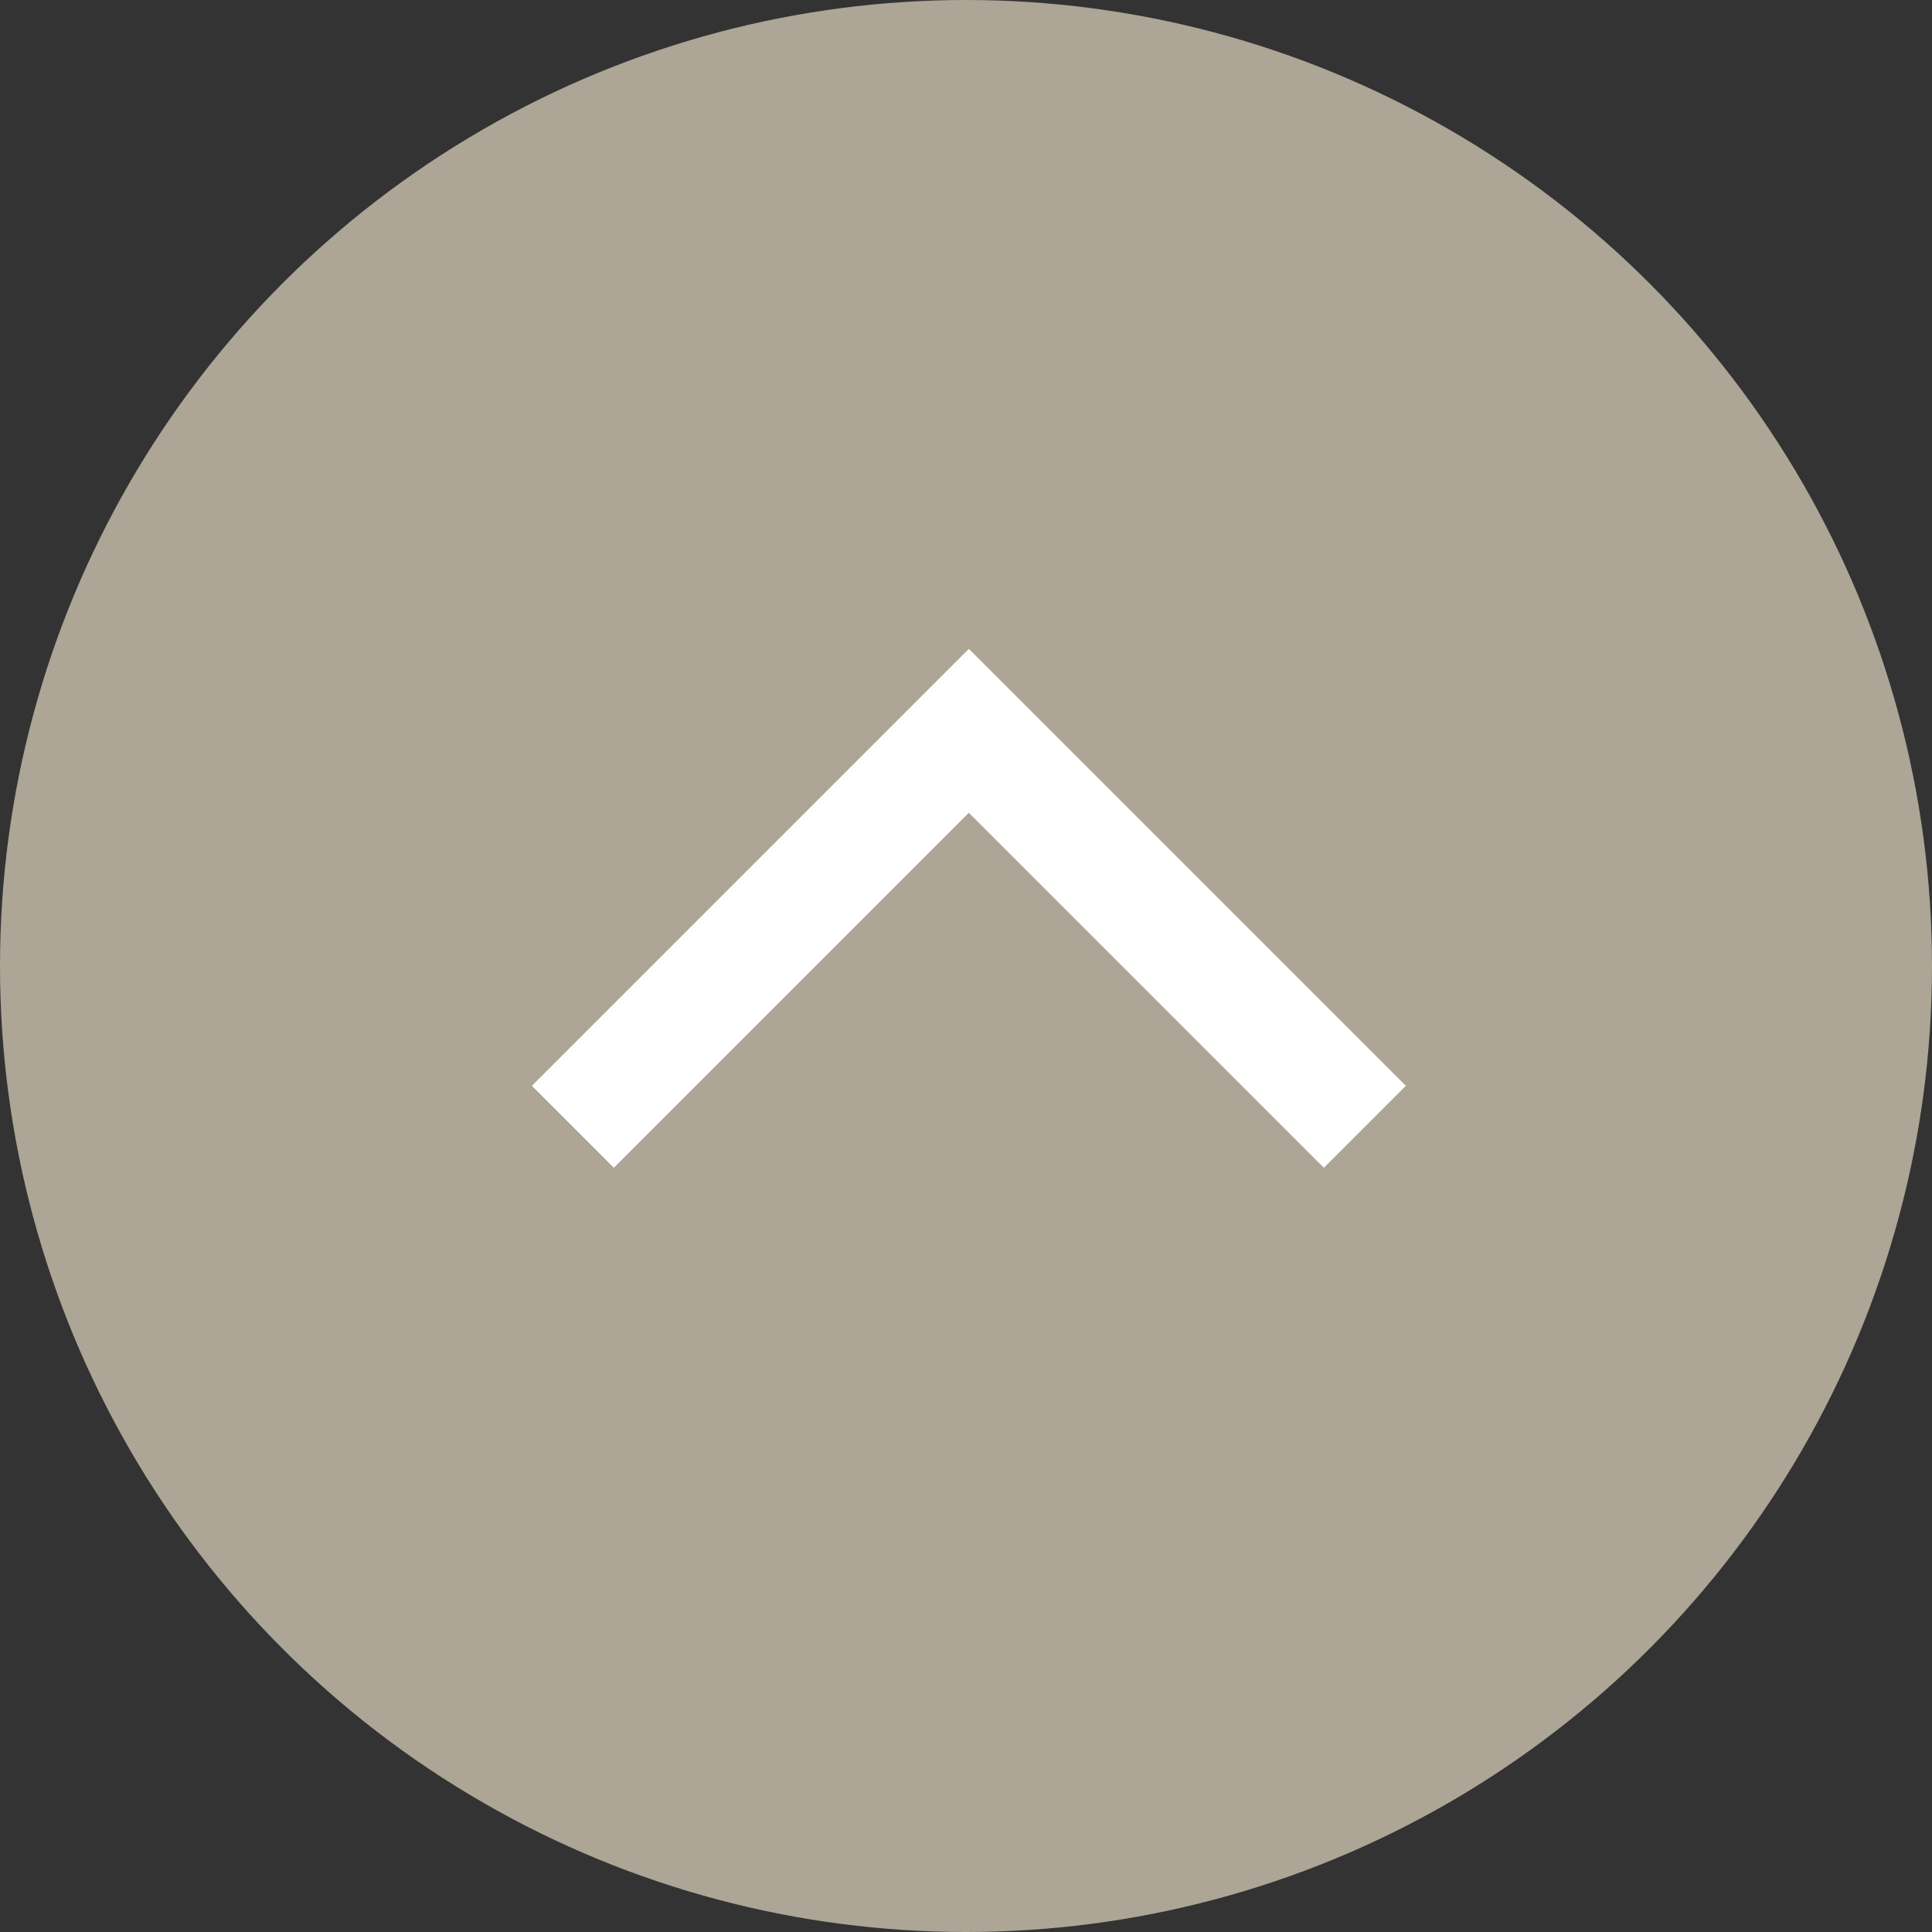
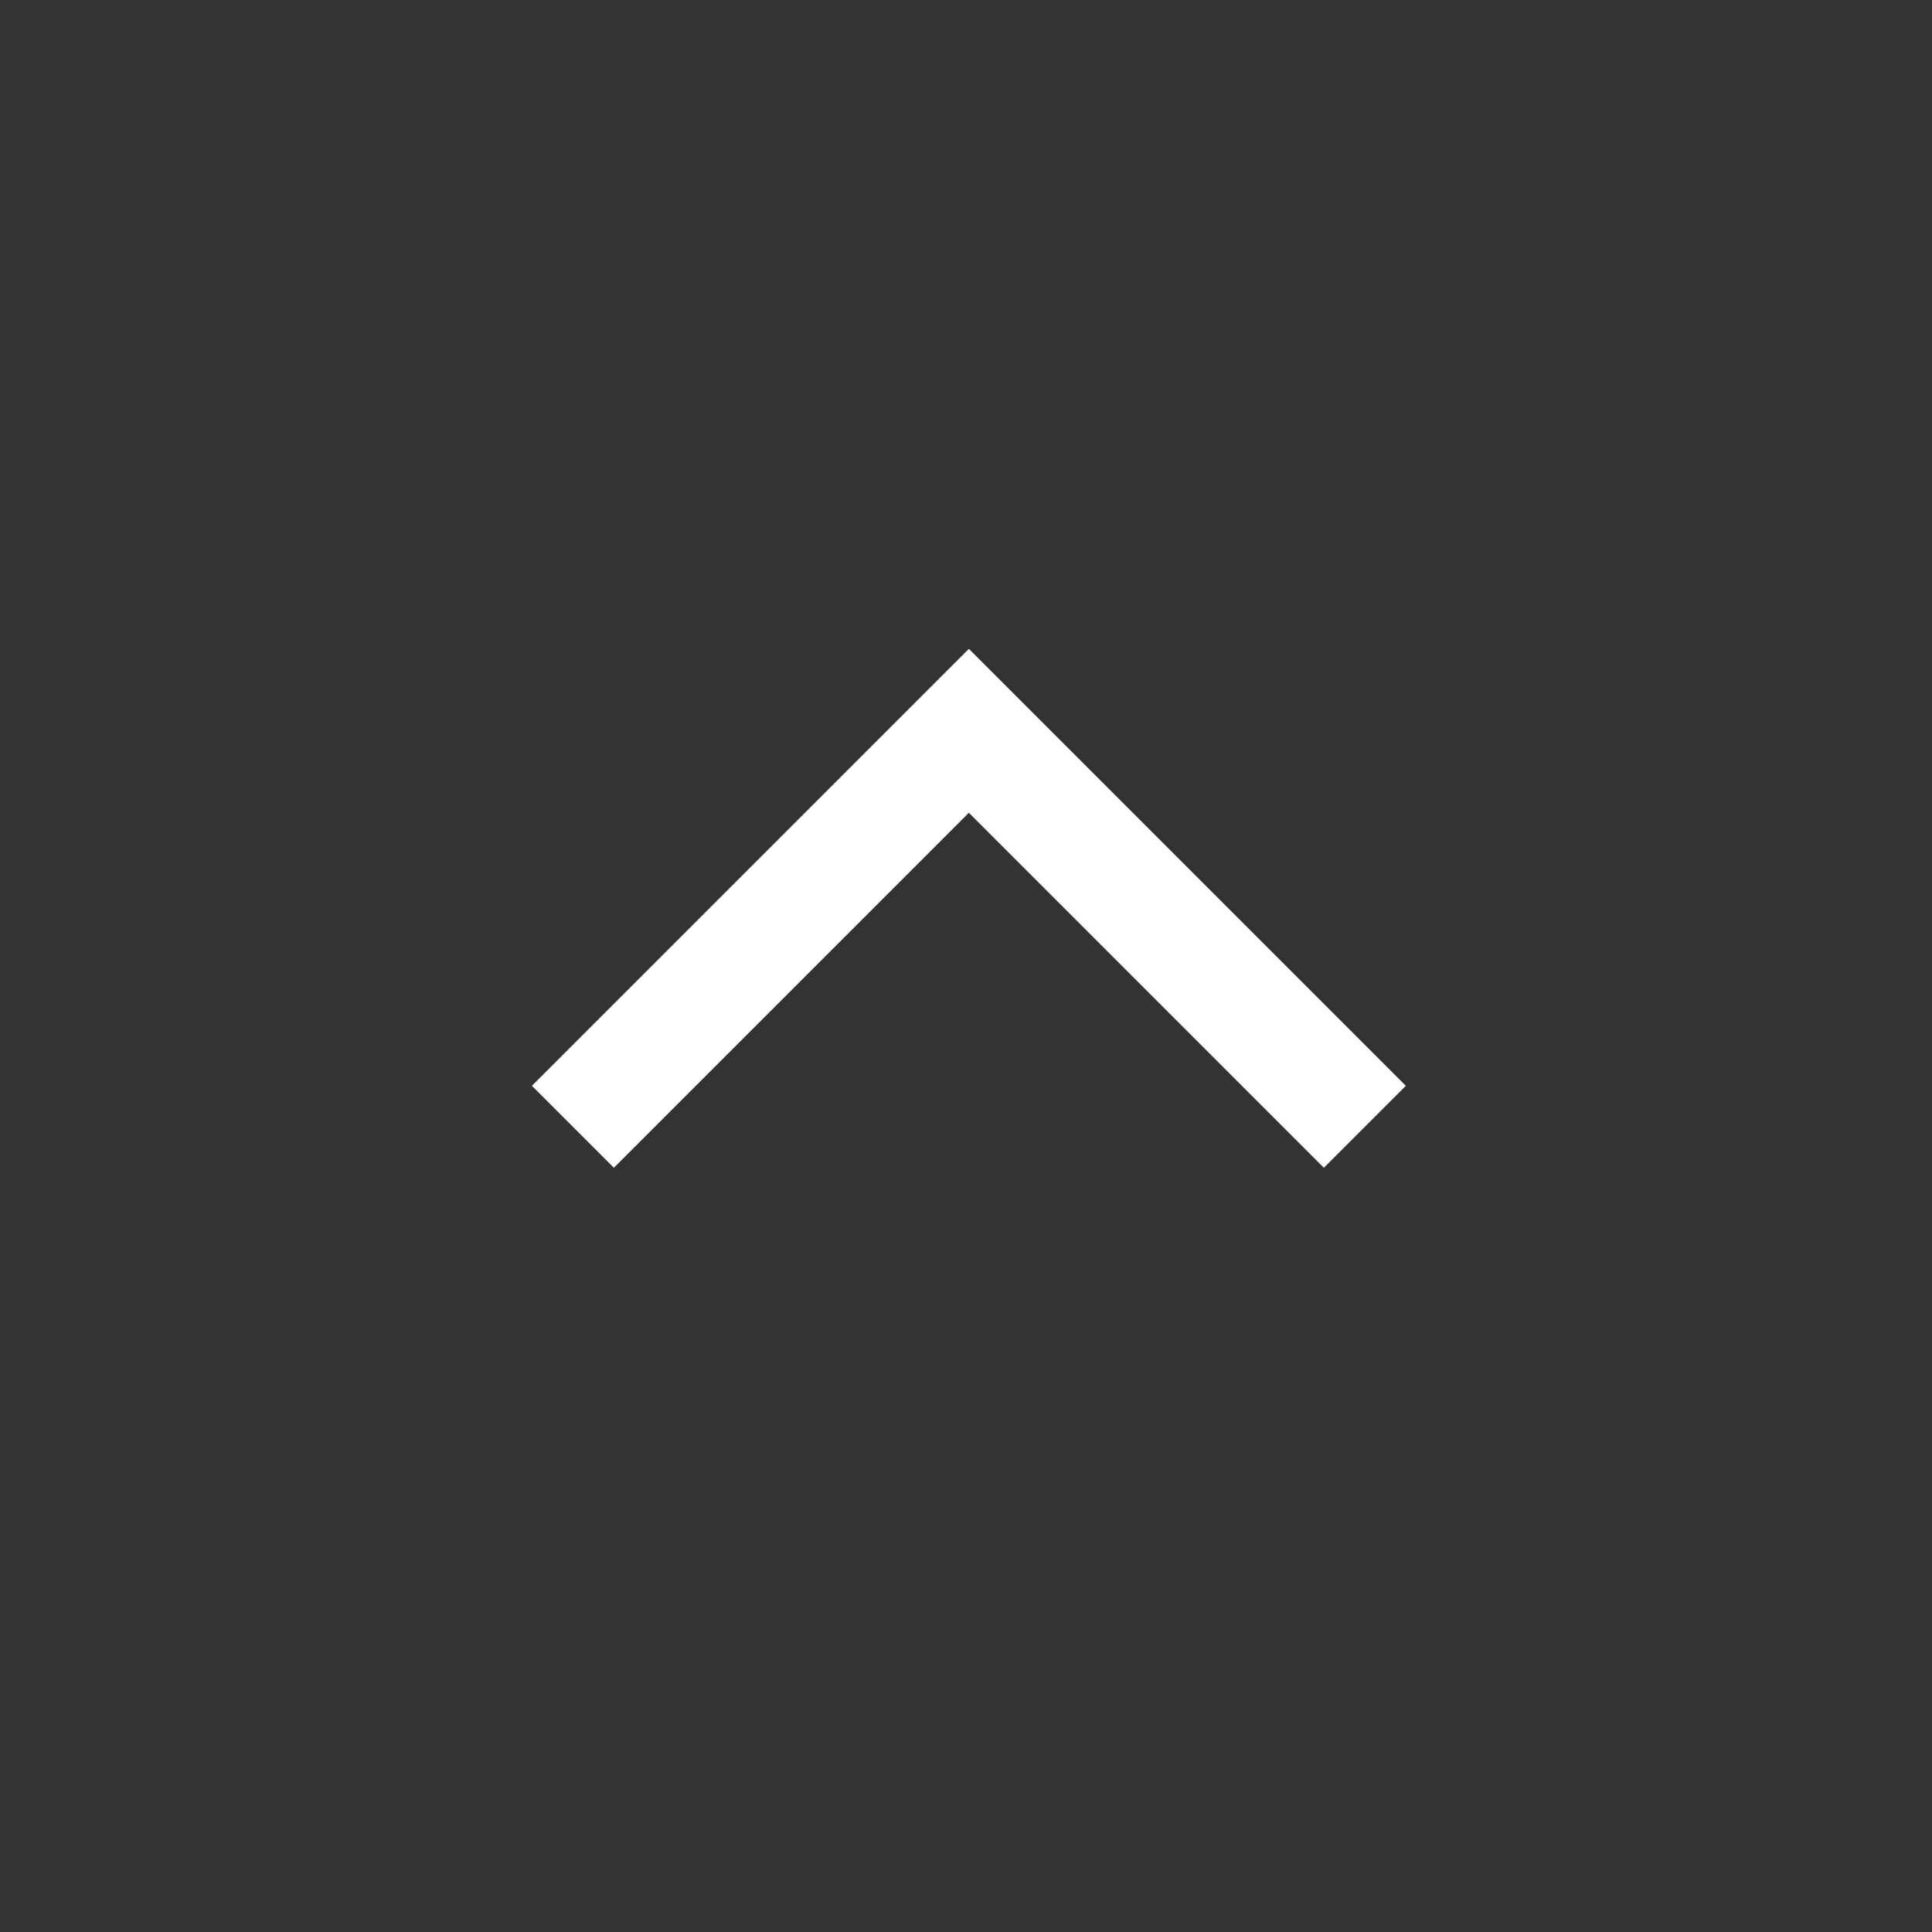
<svg xmlns="http://www.w3.org/2000/svg" id="btn_topback" width="50" height="50" viewBox="0 0 50 50">
  <rect x="0" y="0" width="50" height="50" fill="#333333" stroke="none" />
-   <circle id="楕円形_14" data-name="楕円形 14" cx="25" cy="25" r="25" fill="#ada595" />
  <path id="パス_585" data-name="パス 585" d="M149.424,196.932l10.248-10.248,10.248,10.248" transform="translate(-134.598 -167.771)" fill="none" stroke="#fff" stroke-miterlimit="10" stroke-width="3" />
</svg>